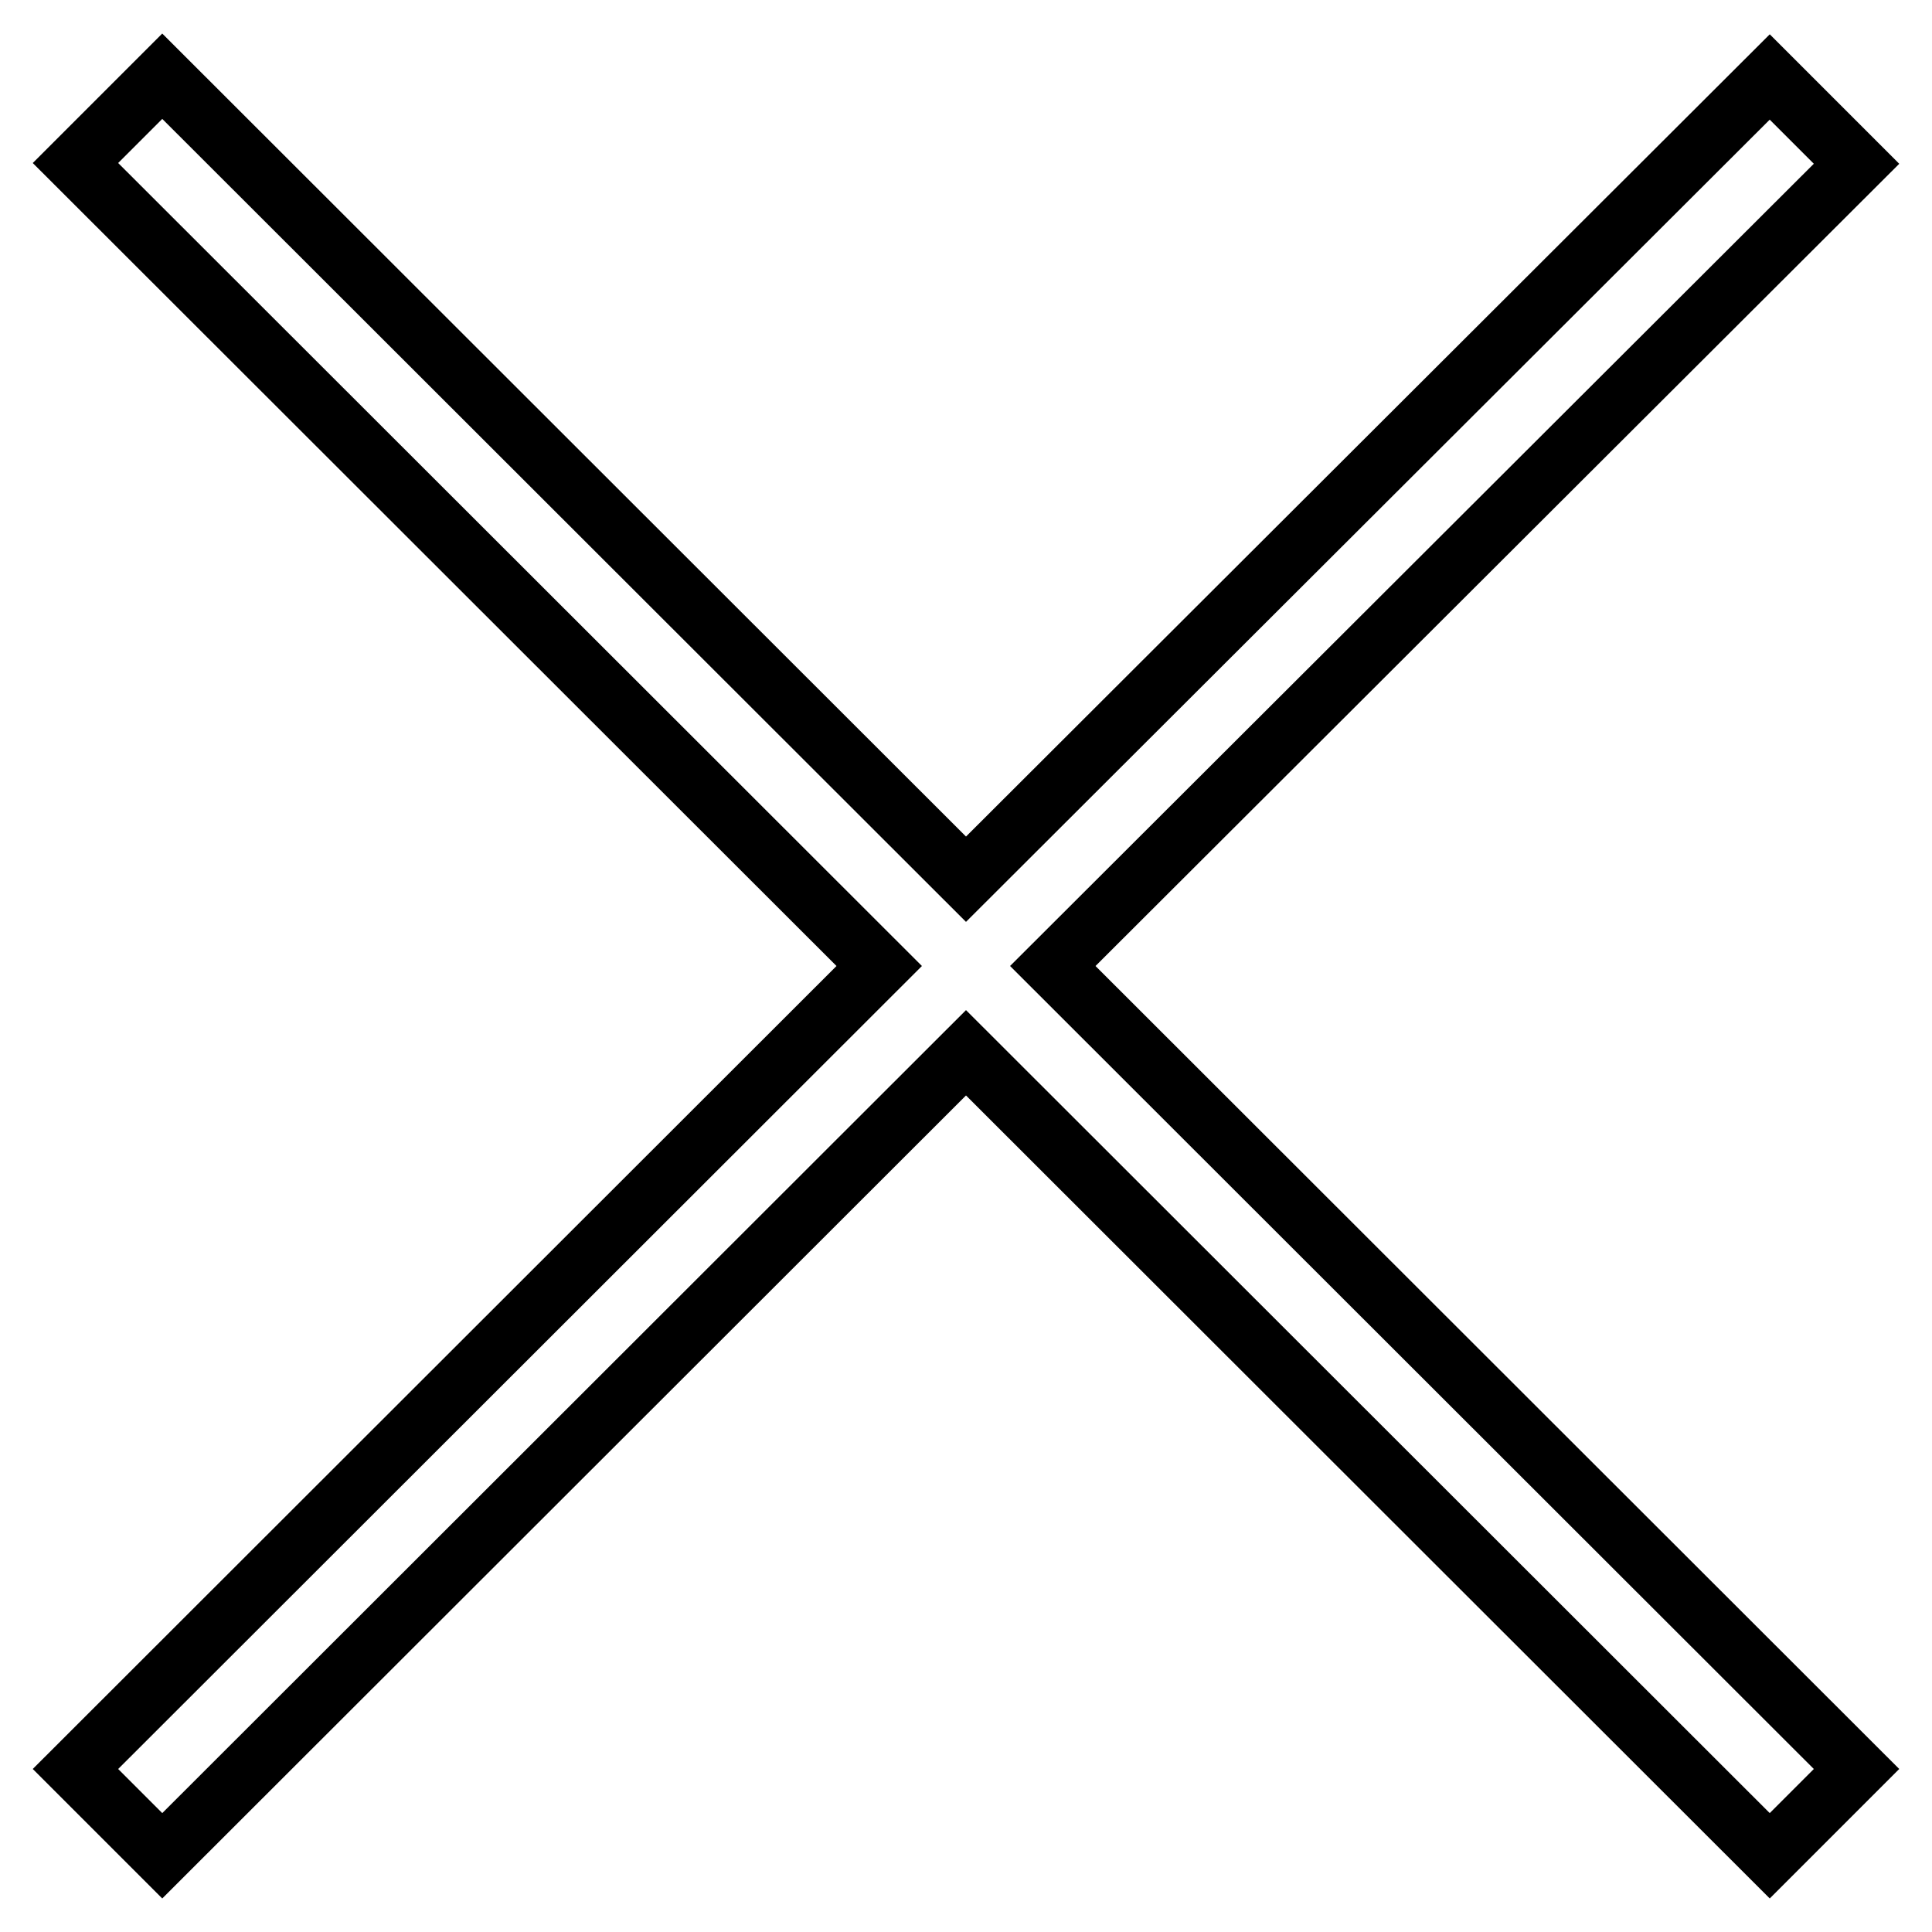
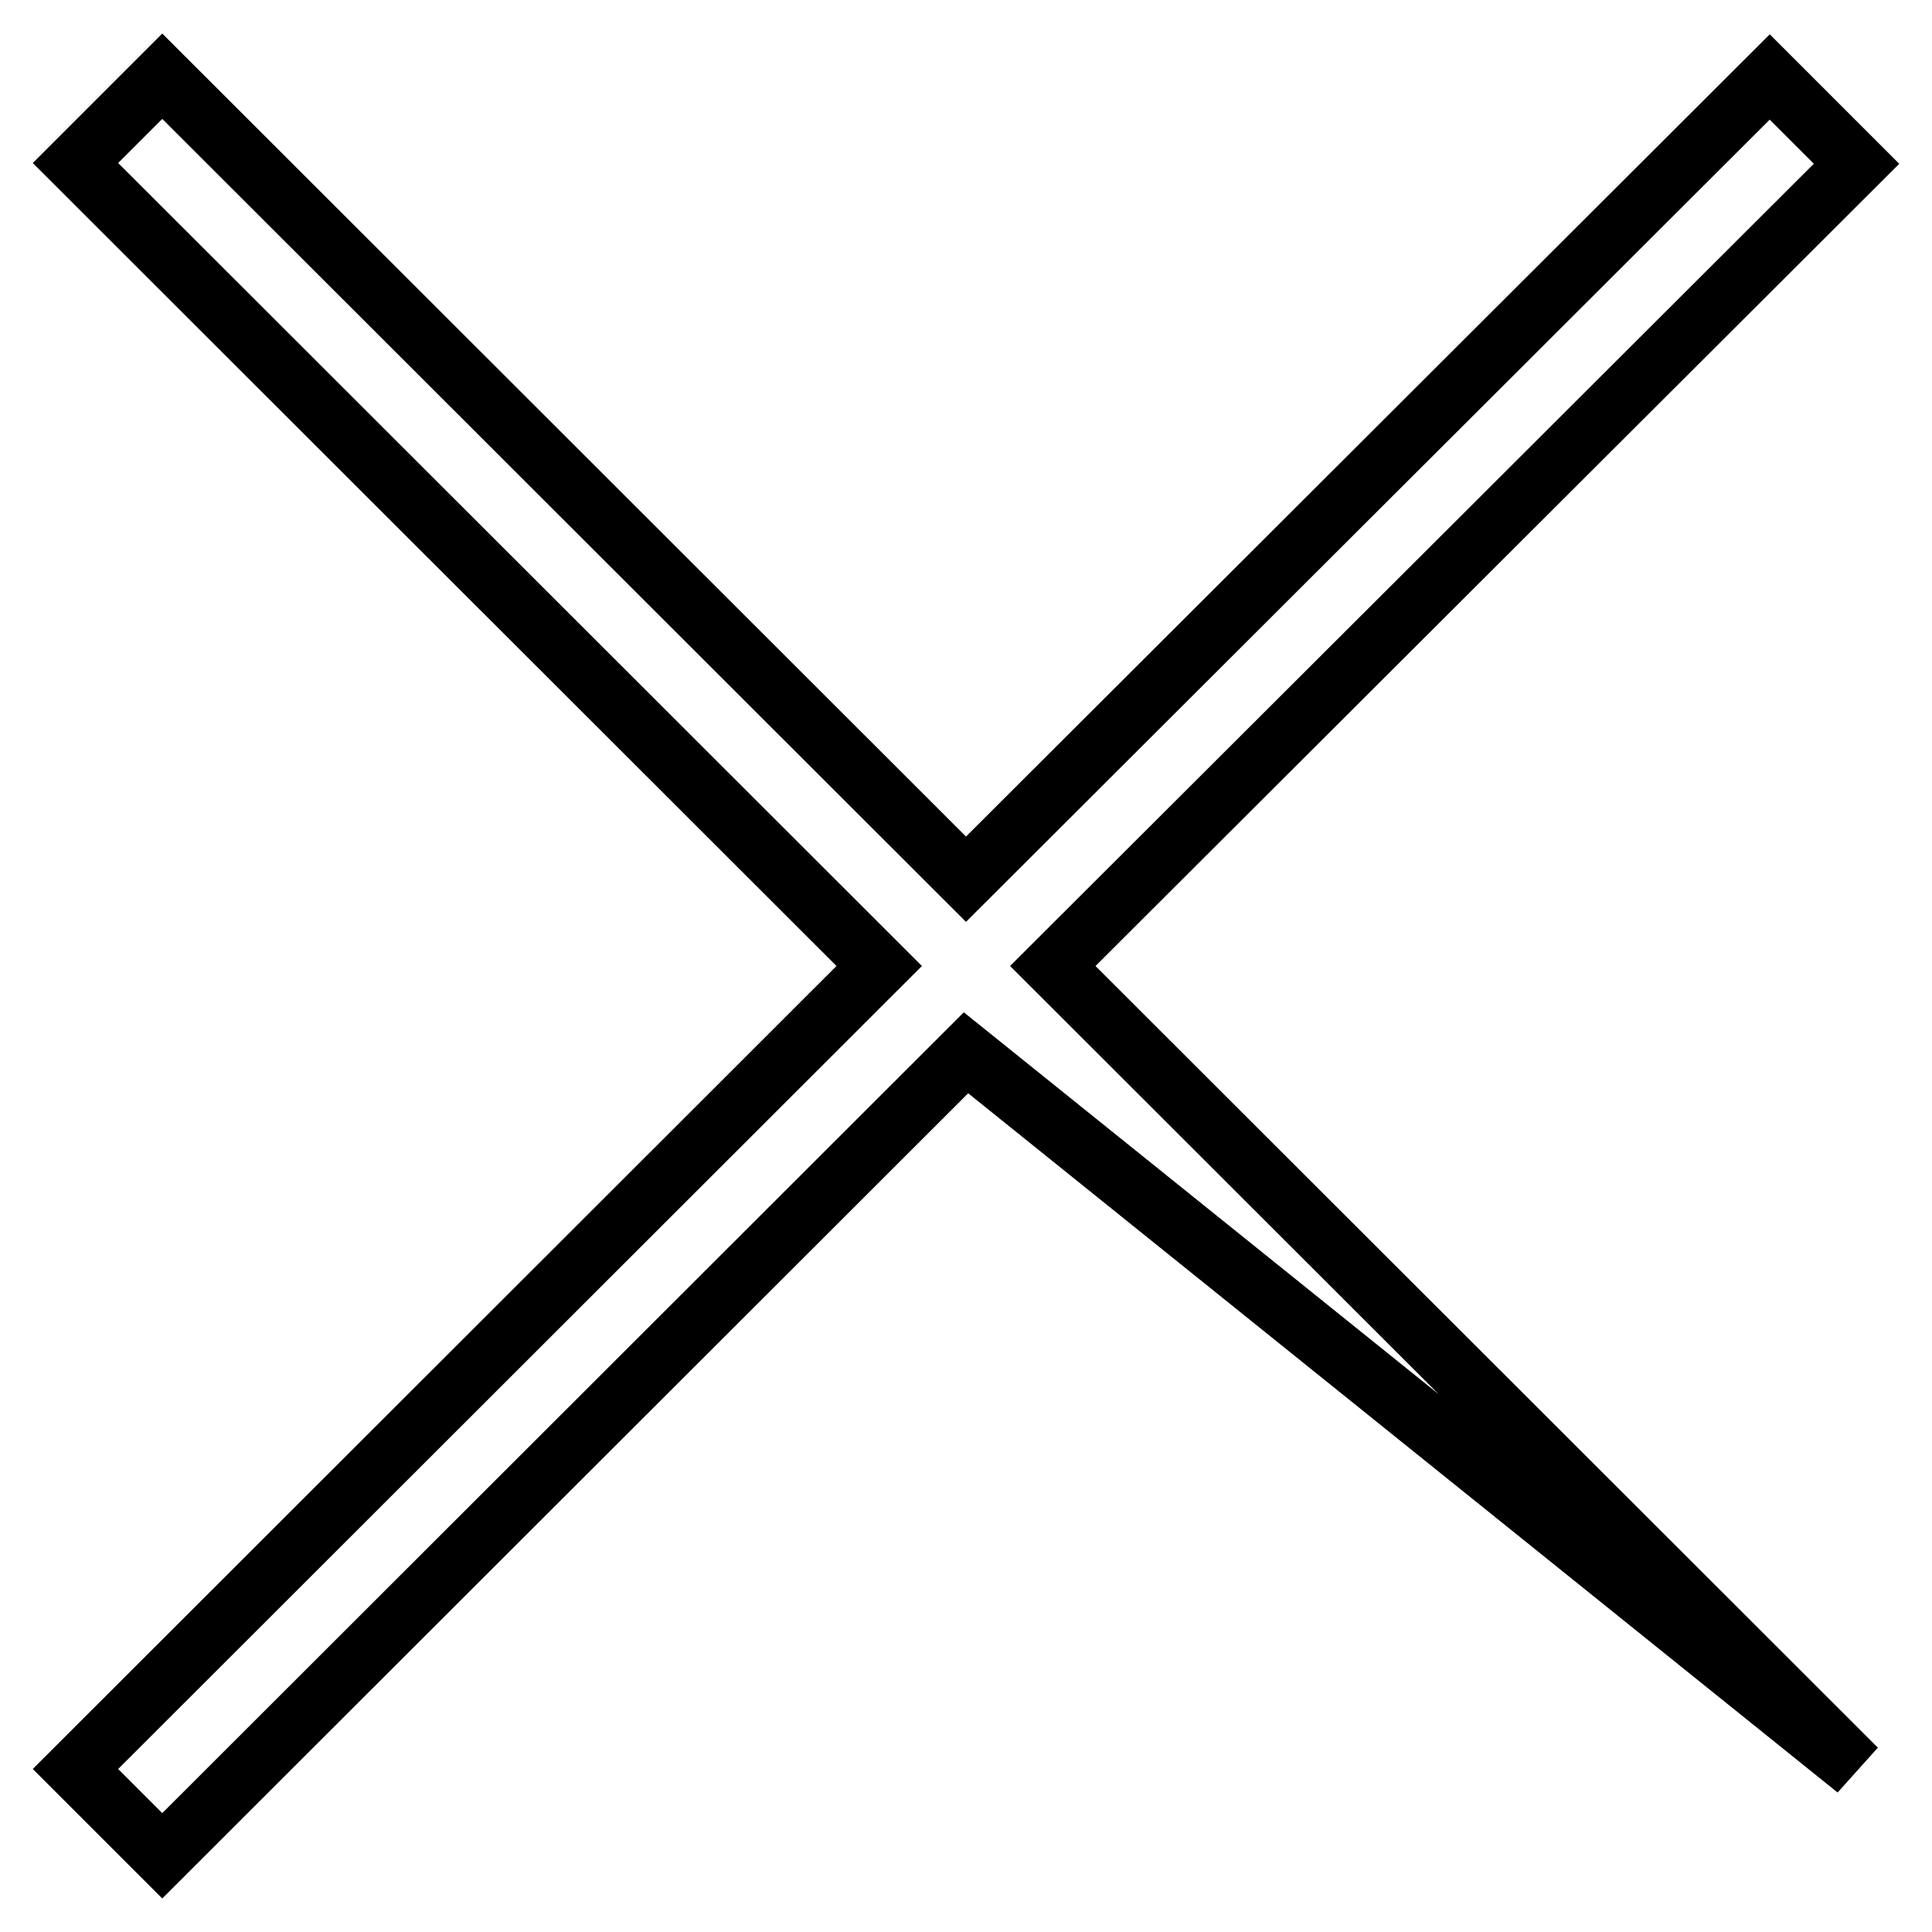
<svg xmlns="http://www.w3.org/2000/svg" version="1.1" x="0px" y="0px" viewBox="0 0 256 256" enable-background="new 0 0 256 256" xml:space="preserve">
  <g>
-     <path stroke-width="8" fill-opacity="0" stroke="#000000" d="M246,234.4L139.5,128L246,21.7l-11.5-11.5L128,116.5L21.5,10.1L10,21.6L116.5,128L10,234.4l11.5,11.5 L128,139.5l106.5,106.4L246,234.4z" />
+     <path stroke-width="8" fill-opacity="0" stroke="#000000" d="M246,234.4L139.5,128L246,21.7l-11.5-11.5L128,116.5L21.5,10.1L10,21.6L116.5,128L10,234.4l11.5,11.5 L128,139.5L246,234.4z" />
  </g>
</svg>